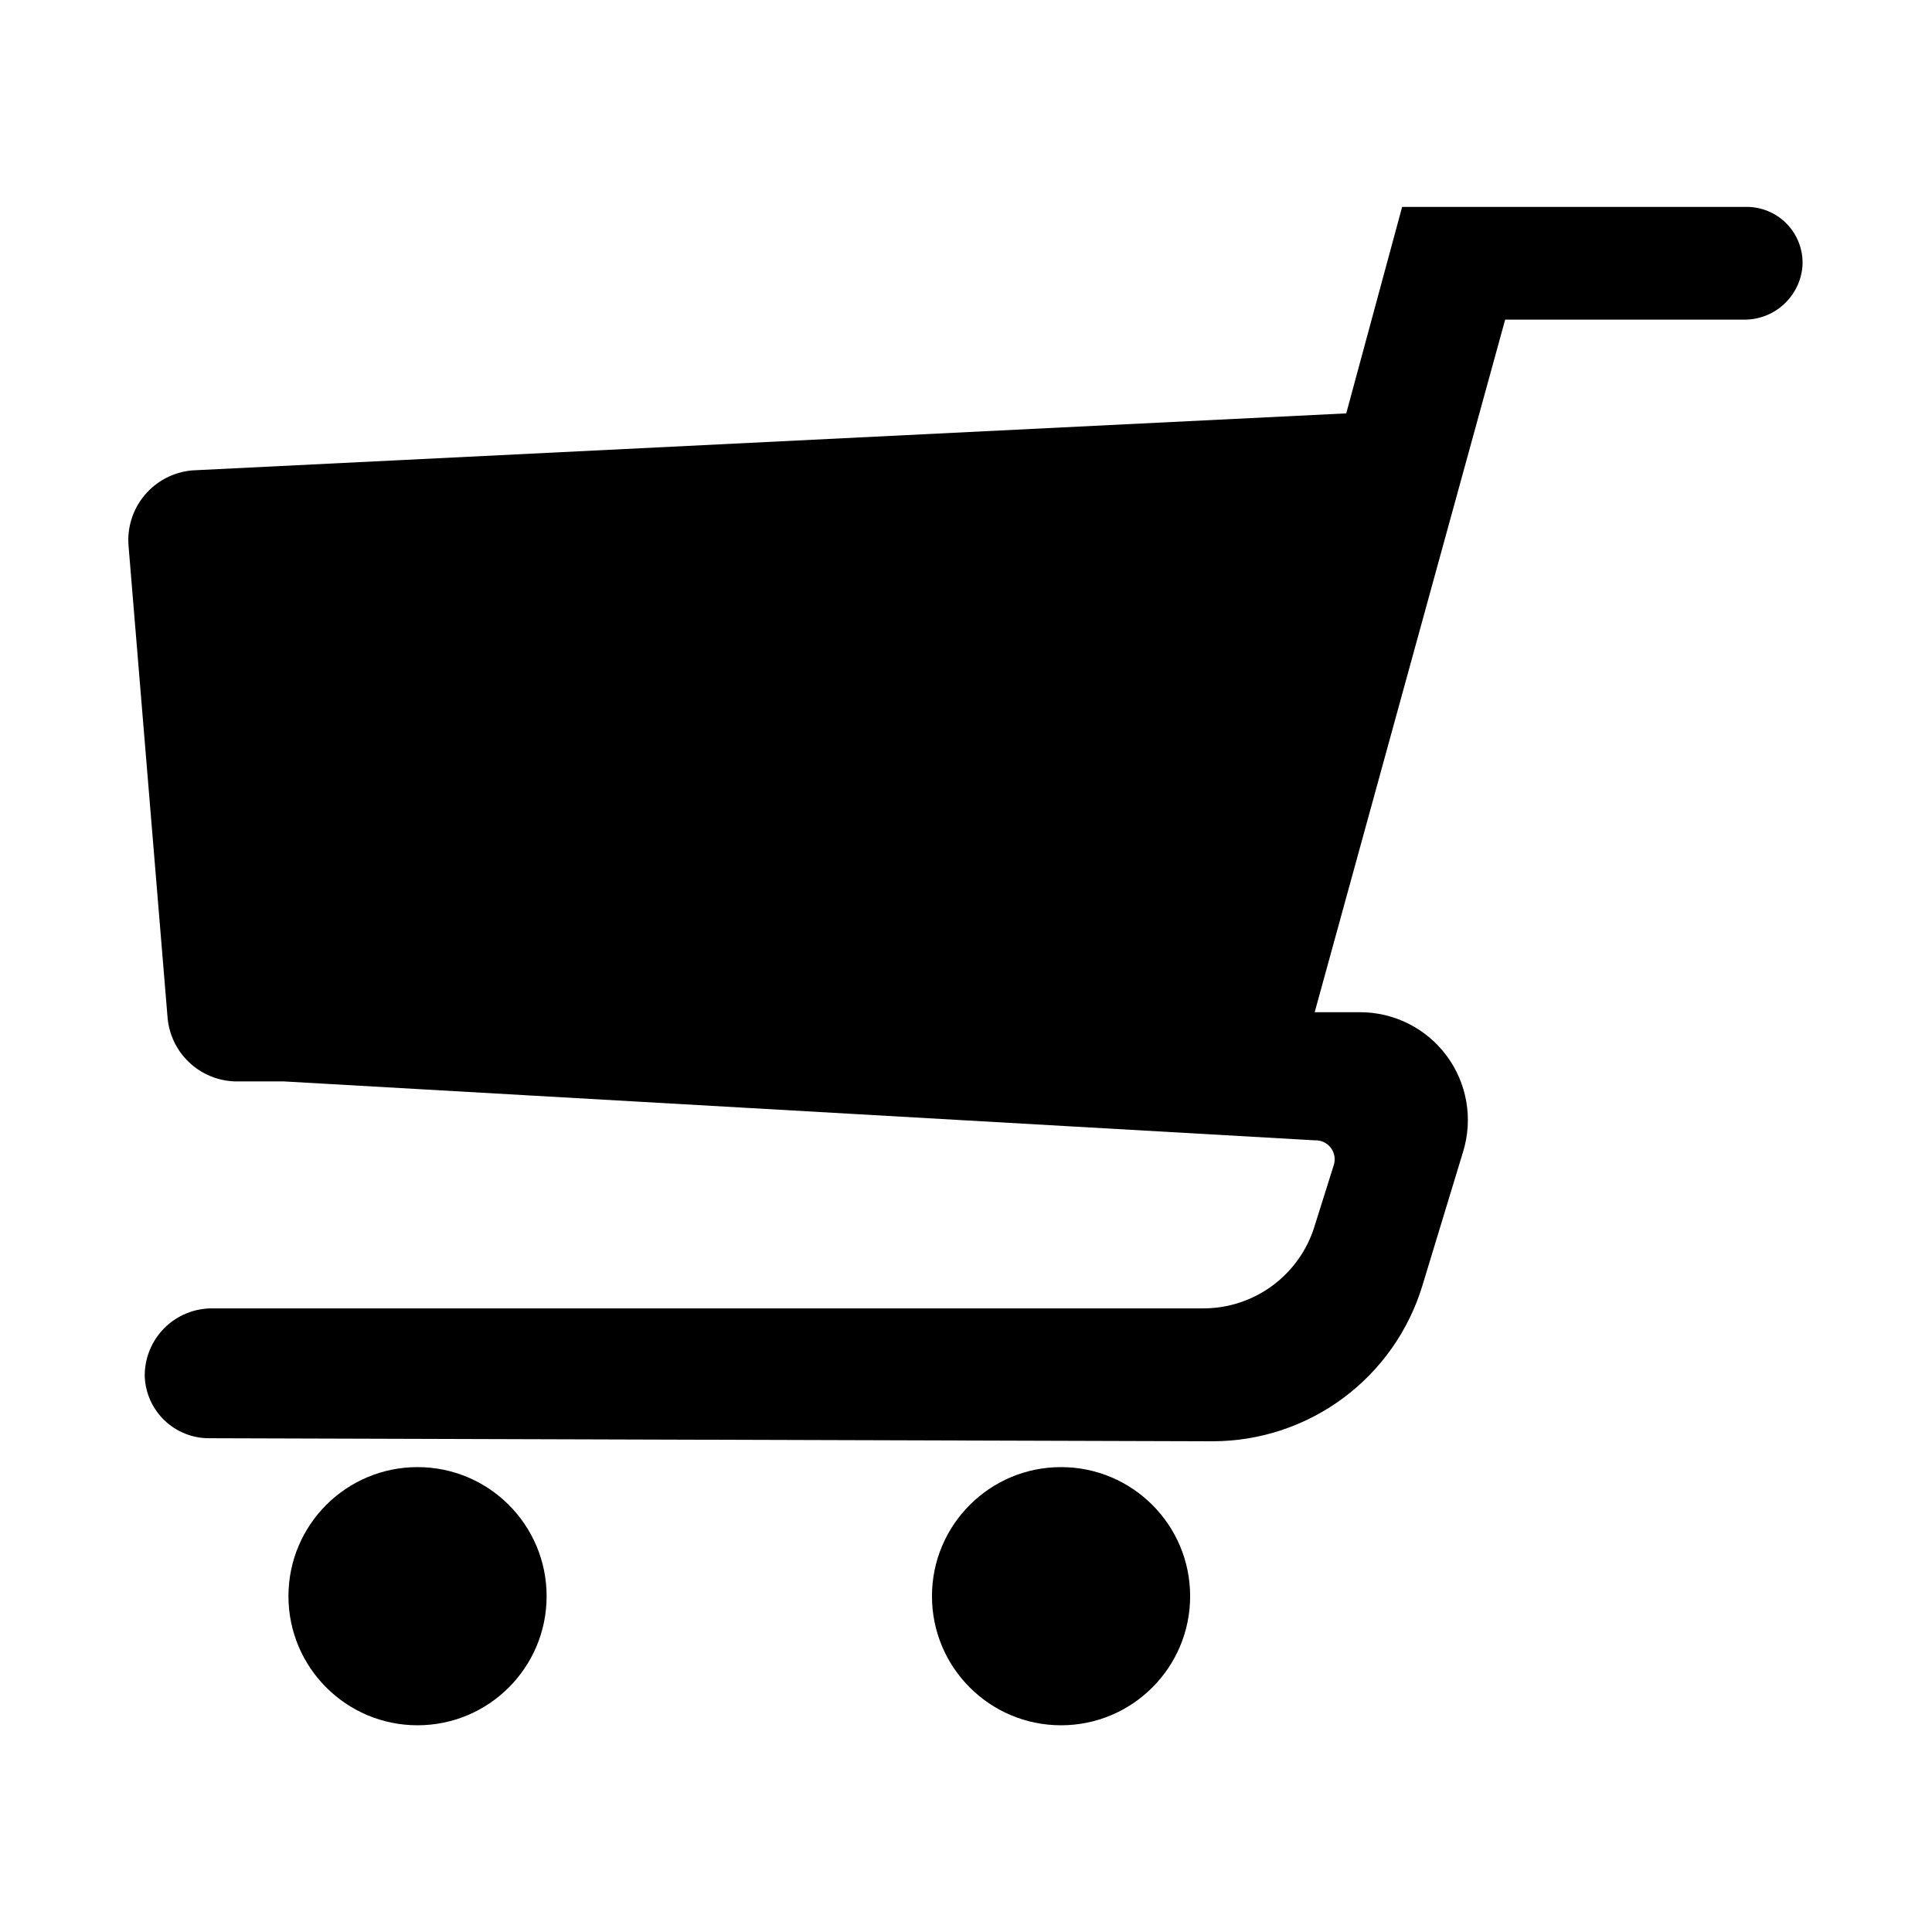
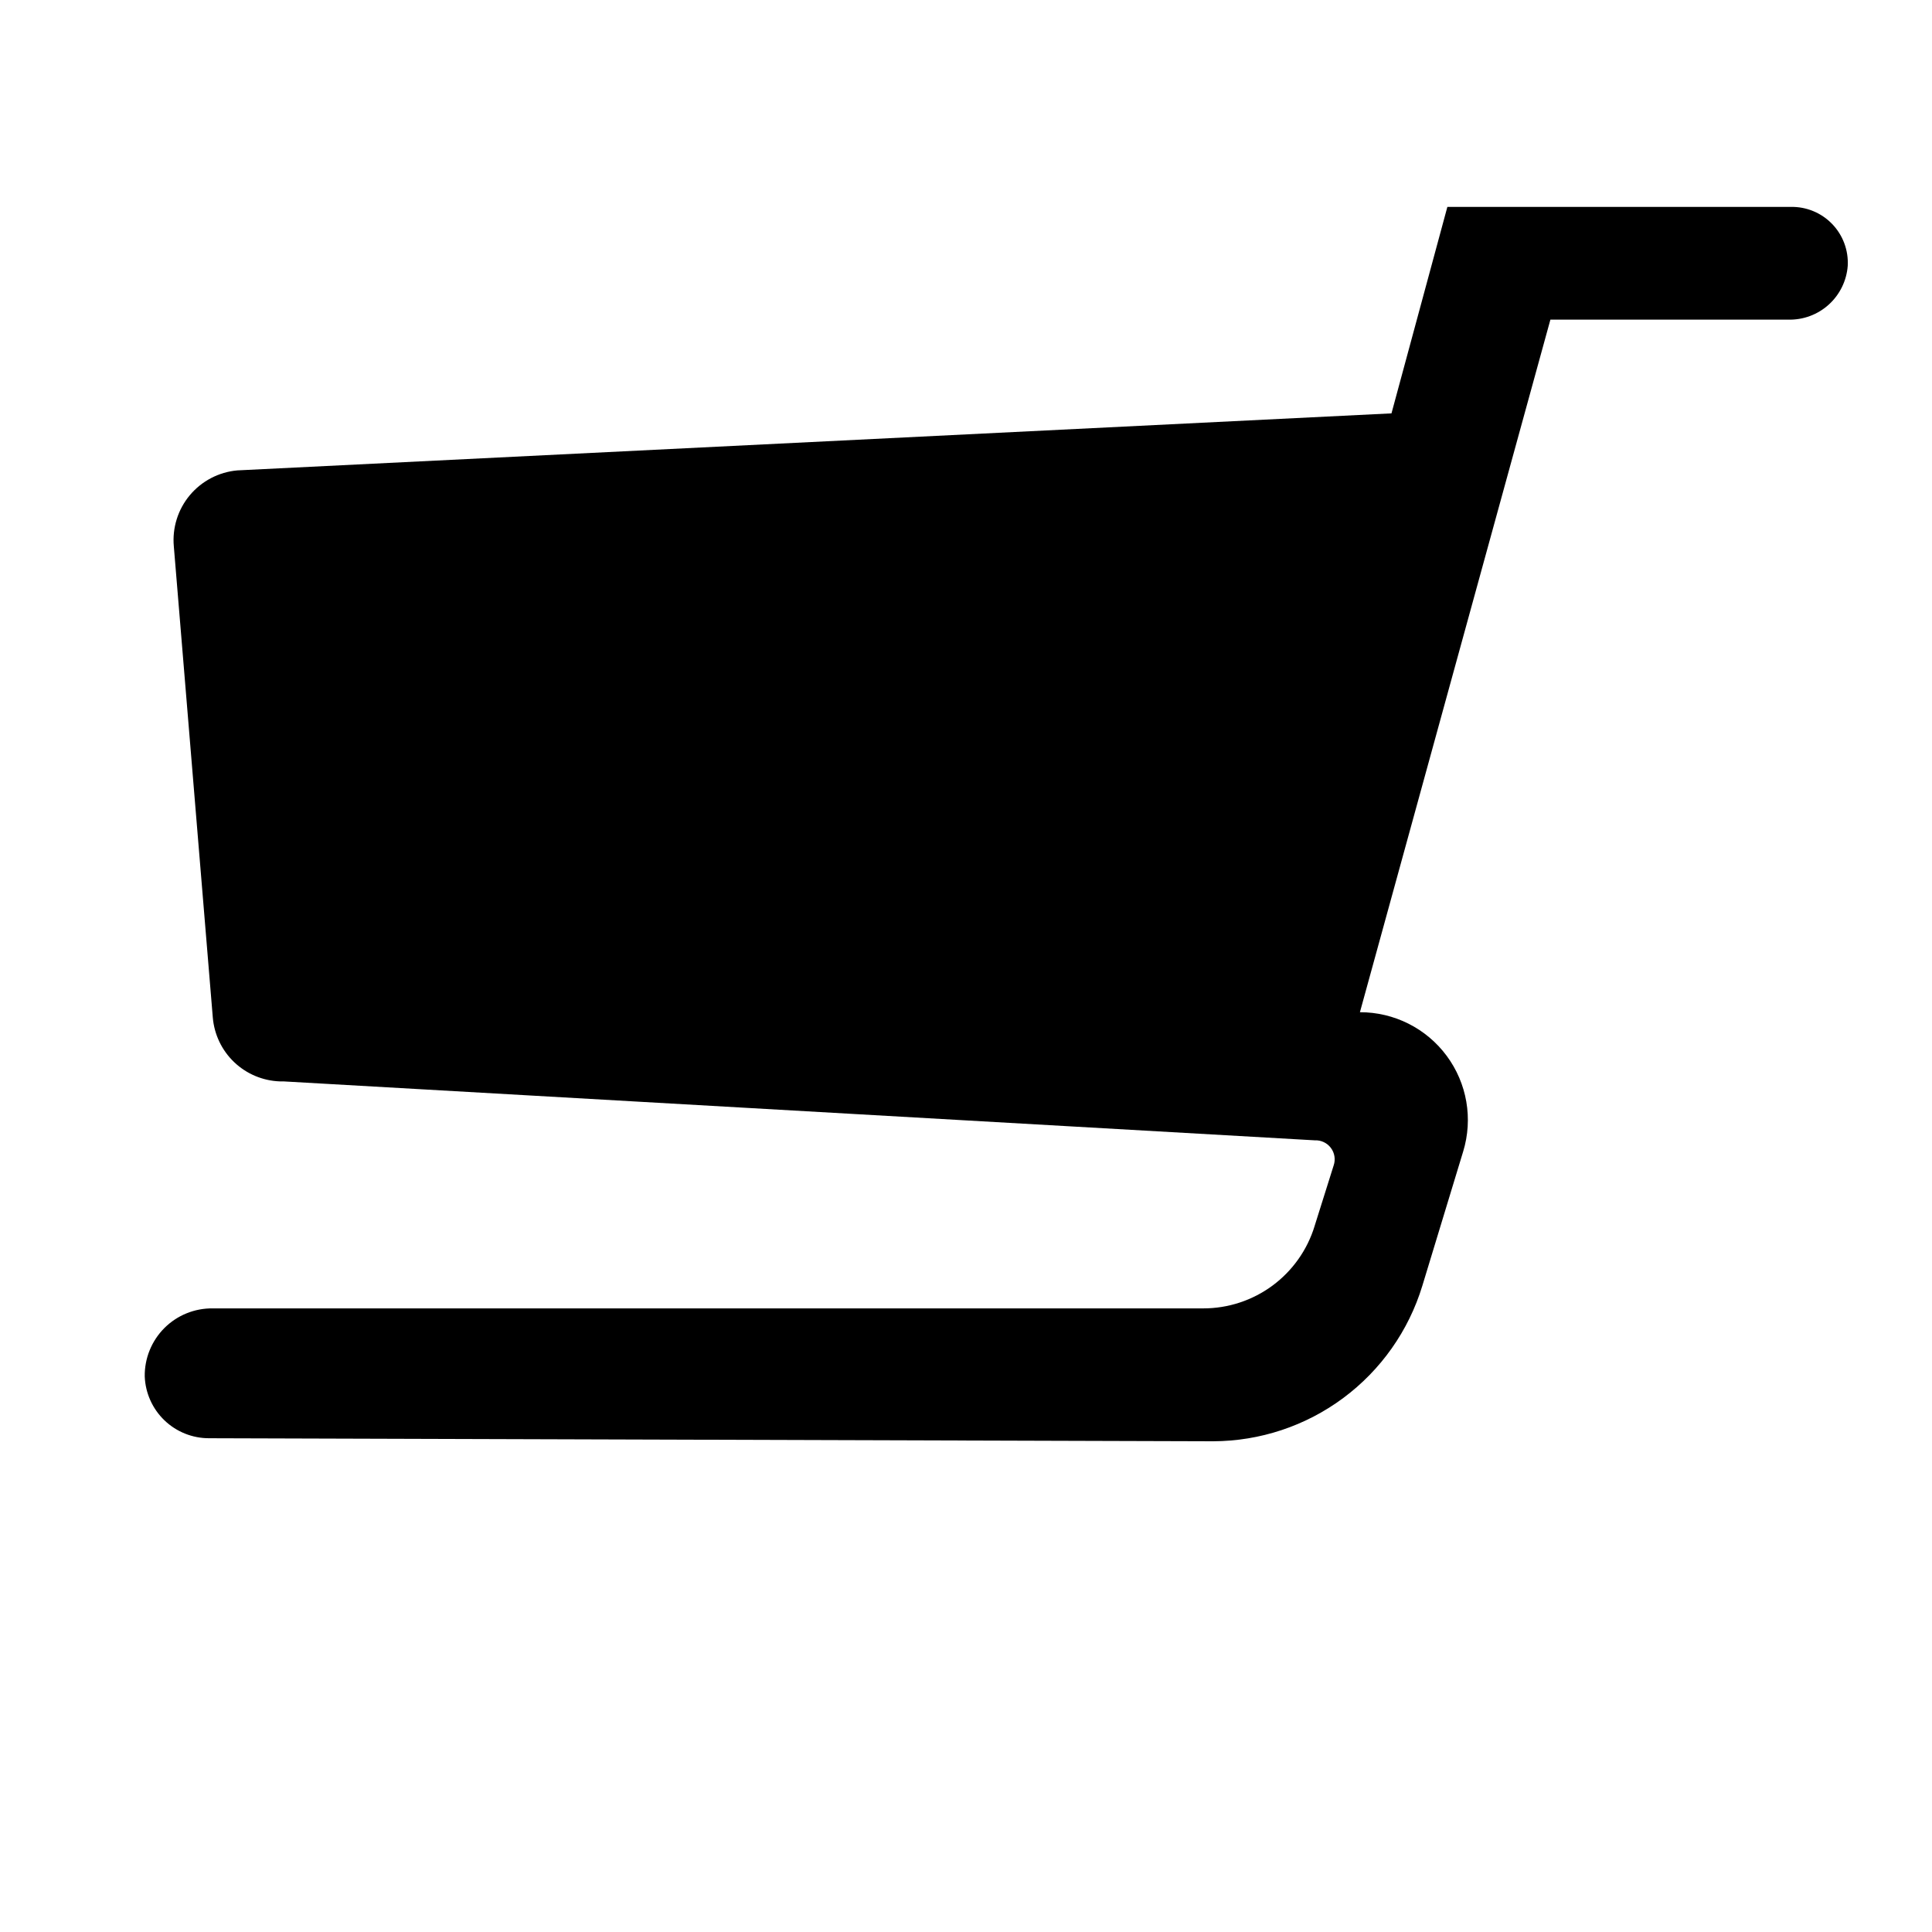
<svg xmlns="http://www.w3.org/2000/svg" fill="#000000" width="800px" height="800px" version="1.1" viewBox="144 144 512 512">
  <g>
-     <path d="m206.13 430.58h12.996l273.27 15.617 0.004 0.004c1.668-0.09 3.273 0.656 4.281 1.988 1.012 1.332 1.293 3.078 0.754 4.66l-5.039 16.02 0.004 0.004c-1.926 6.328-5.836 11.871-11.152 15.809s-11.758 6.059-18.371 6.055h-262.48c-4.805-0.066-9.434 1.809-12.832 5.207-3.394 3.398-5.273 8.023-5.207 12.828 0.172 4.41 2.047 8.586 5.234 11.641 3.184 3.055 7.434 4.75 11.848 4.734l266.06 0.805c12.426-0.039 24.508-4.055 34.48-11.465 9.973-7.406 17.312-17.812 20.941-29.695l10.832-35.621v0.004c2.652-8.672 1.035-18.086-4.363-25.367-5.394-7.285-13.93-11.578-22.996-11.562h-11.988l50.48-183.54h63.027c3.957 0.102 7.801-1.32 10.734-3.977 2.934-2.652 4.738-6.336 5.035-10.281 0.223-4.117-1.277-8.145-4.148-11.109-2.867-2.965-6.844-4.598-10.969-4.508h-90.984l-14.812 54.715-305.86 15.113c-4.906 0.434-9.438 2.805-12.598 6.582-3.156 3.781-4.68 8.664-4.231 13.57l10.328 124.84c0.379 4.5 2.391 8.707 5.656 11.824 3.269 3.121 7.566 4.934 12.078 5.102z" />
-     <path d="m288.86 567.01c0 18.891-15.316 34.207-34.211 34.207-18.891 0-34.207-15.316-34.207-34.207 0-18.895 15.316-34.211 34.207-34.211 18.895 0 34.211 15.316 34.211 34.211" />
-     <path d="m459.4 567.01c0 18.891-15.316 34.207-34.211 34.207-18.891 0-34.207-15.316-34.207-34.207 0-18.895 15.316-34.211 34.207-34.211 18.895 0 34.211 15.316 34.211 34.211" />
+     <path d="m206.13 430.58h12.996l273.27 15.617 0.004 0.004c1.668-0.09 3.273 0.656 4.281 1.988 1.012 1.332 1.293 3.078 0.754 4.66l-5.039 16.02 0.004 0.004c-1.926 6.328-5.836 11.871-11.152 15.809s-11.758 6.059-18.371 6.055h-262.48c-4.805-0.066-9.434 1.809-12.832 5.207-3.394 3.398-5.273 8.023-5.207 12.828 0.172 4.41 2.047 8.586 5.234 11.641 3.184 3.055 7.434 4.75 11.848 4.734l266.06 0.805c12.426-0.039 24.508-4.055 34.48-11.465 9.973-7.406 17.312-17.812 20.941-29.695l10.832-35.621v0.004c2.652-8.672 1.035-18.086-4.363-25.367-5.394-7.285-13.93-11.578-22.996-11.562l50.48-183.54h63.027c3.957 0.102 7.801-1.32 10.734-3.977 2.934-2.652 4.738-6.336 5.035-10.281 0.223-4.117-1.277-8.145-4.148-11.109-2.867-2.965-6.844-4.598-10.969-4.508h-90.984l-14.812 54.715-305.86 15.113c-4.906 0.434-9.438 2.805-12.598 6.582-3.156 3.781-4.68 8.664-4.231 13.57l10.328 124.84c0.379 4.5 2.391 8.707 5.656 11.824 3.269 3.121 7.566 4.934 12.078 5.102z" />
  </g>
</svg>